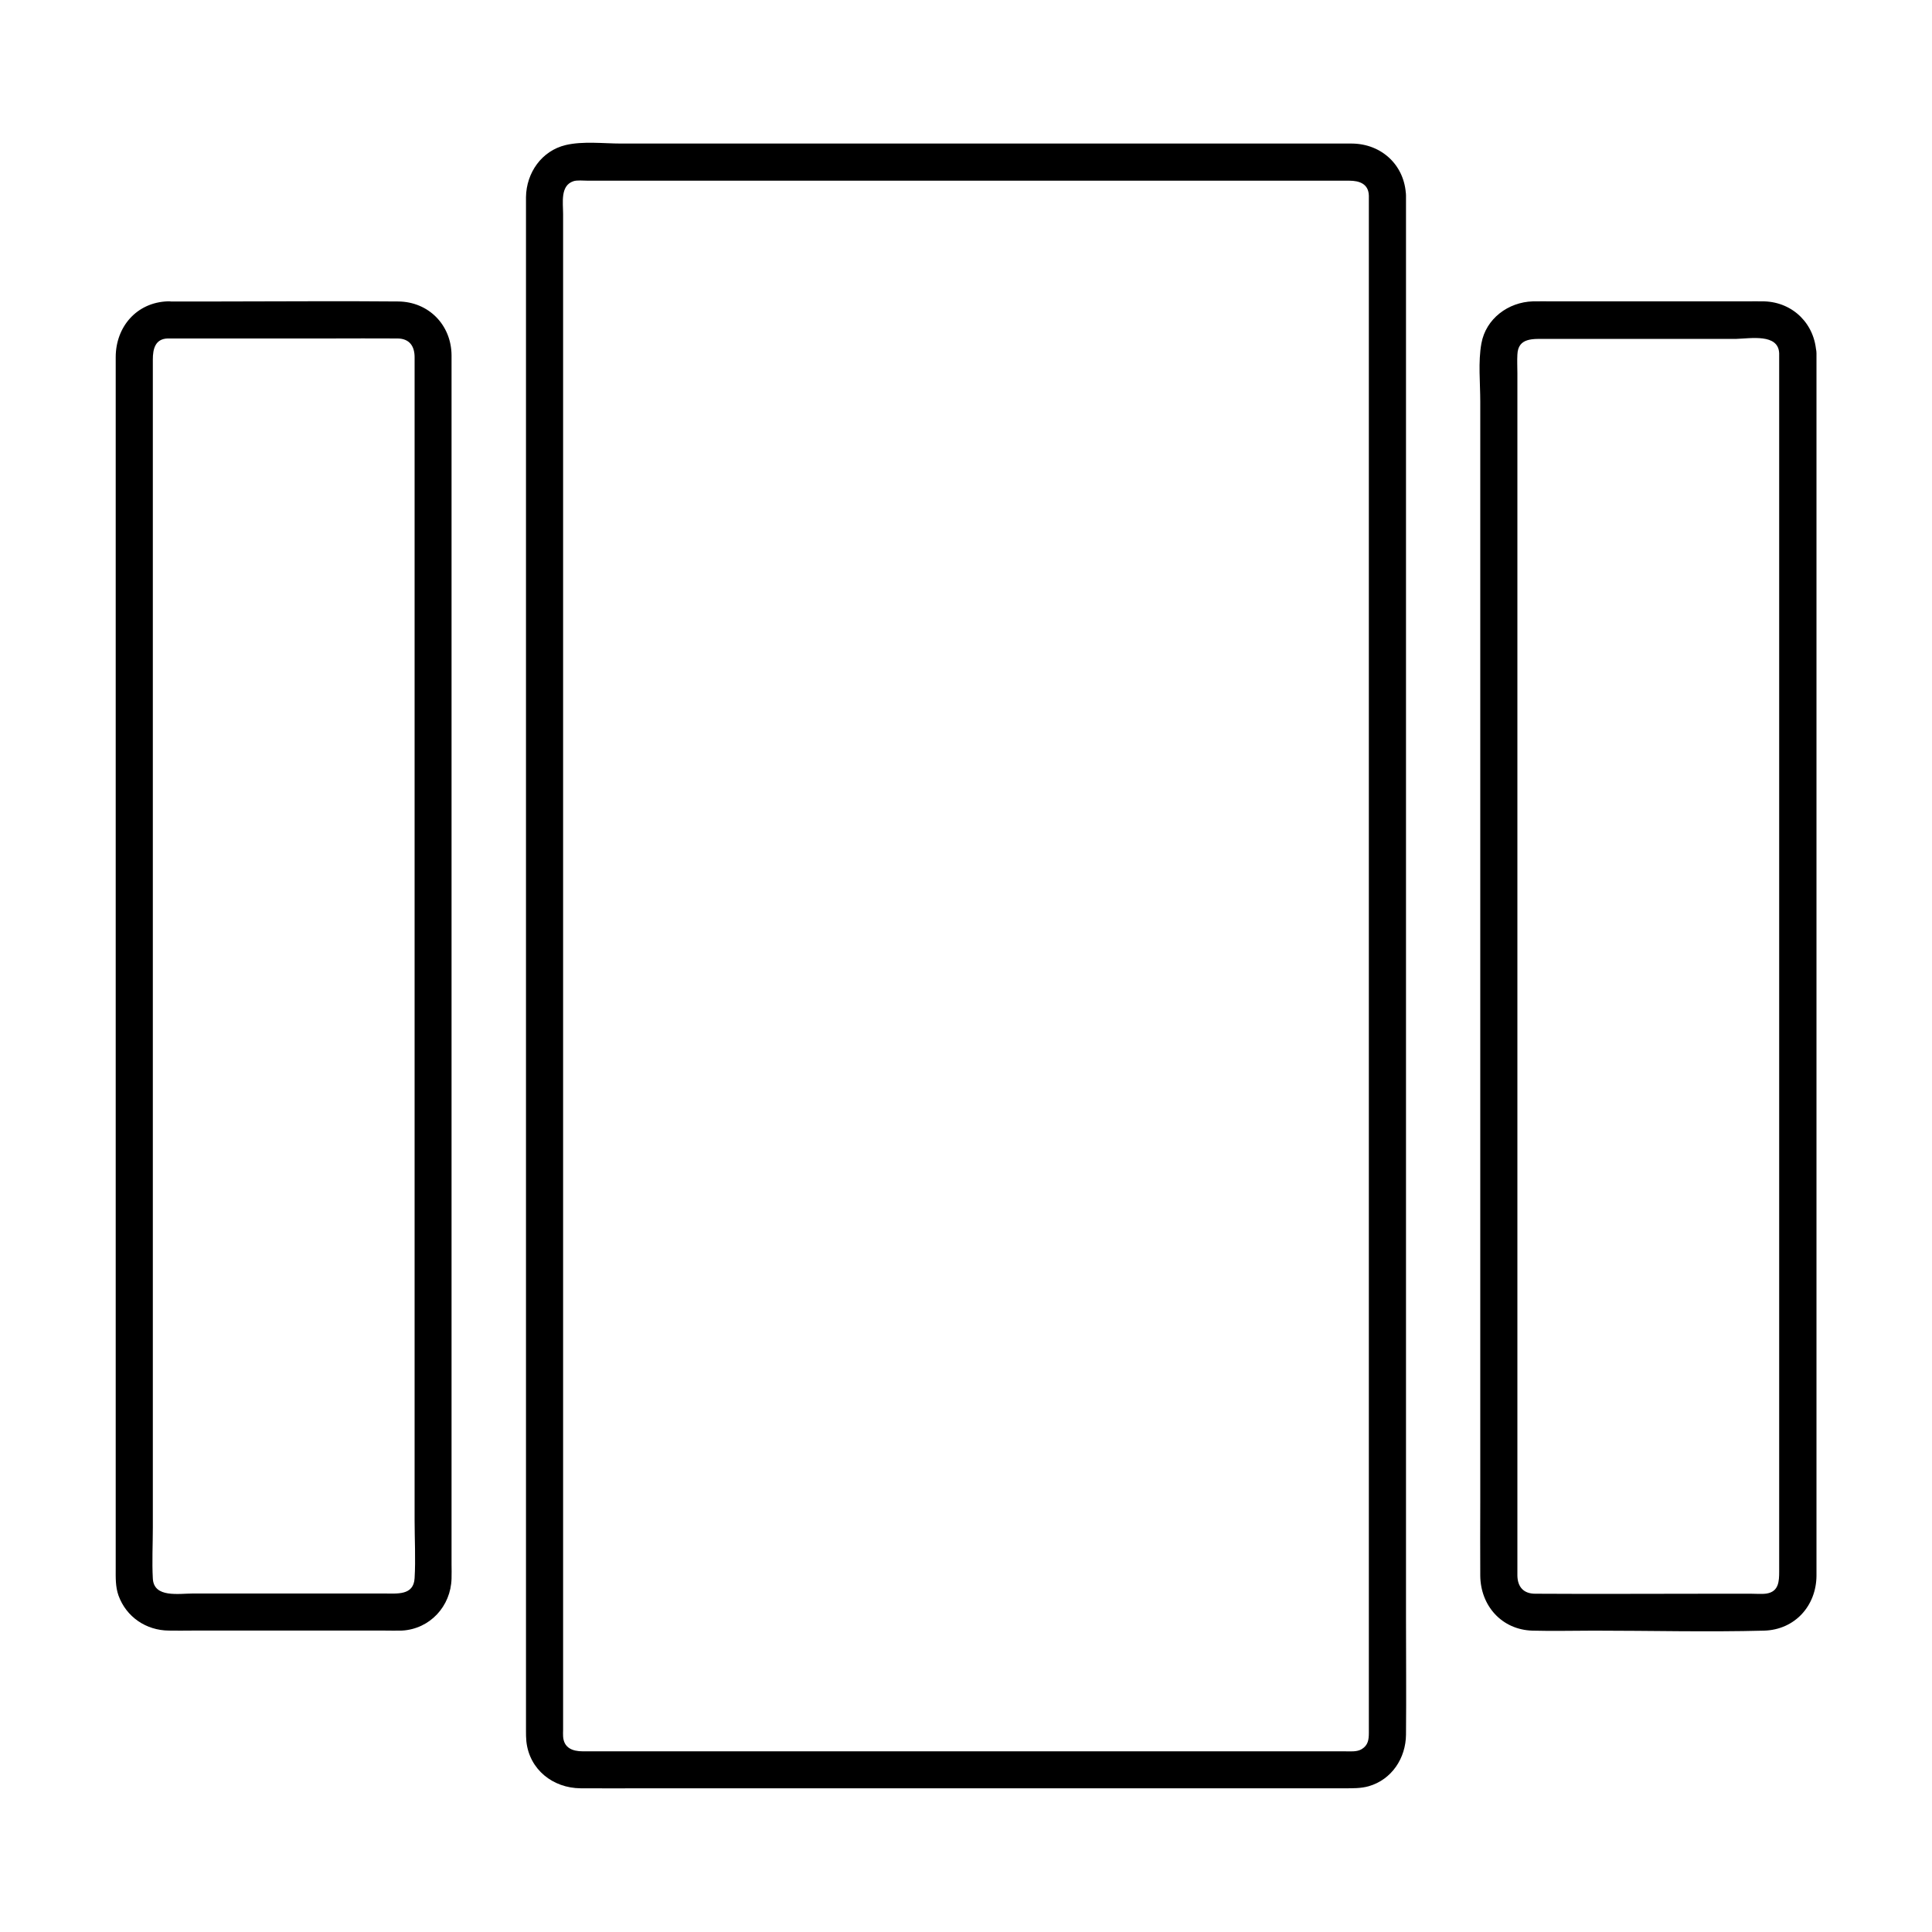
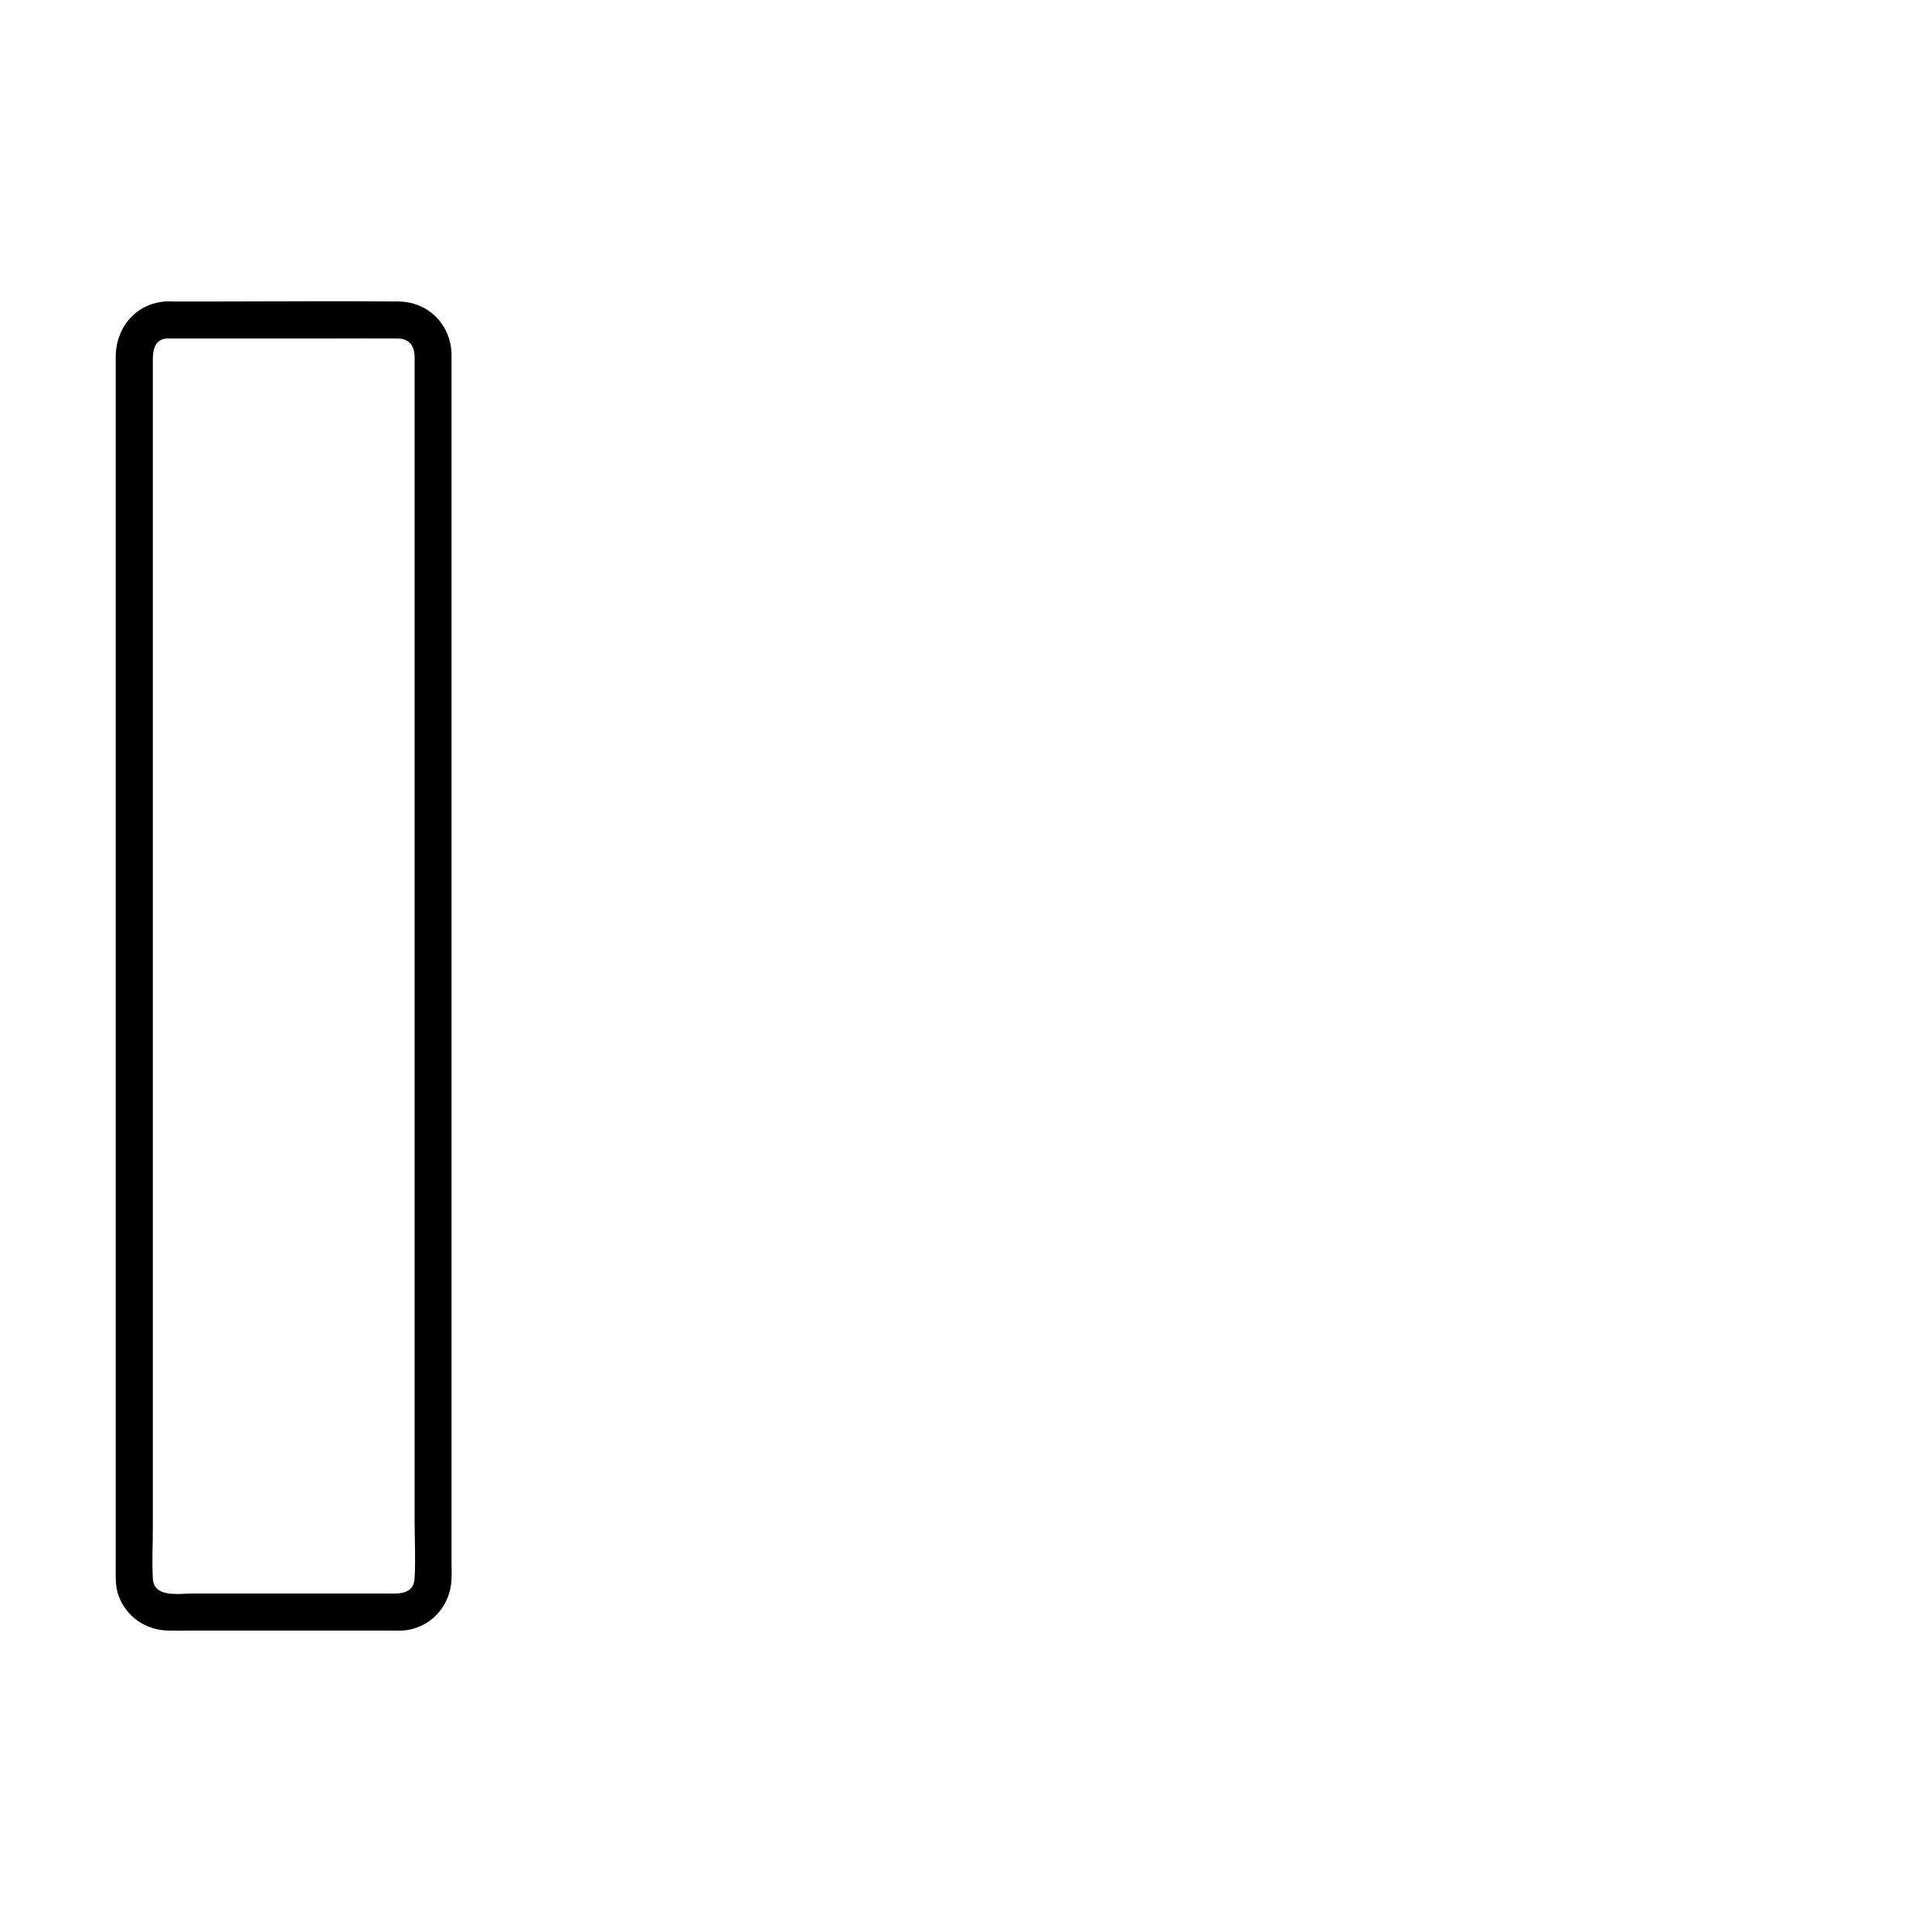
<svg xmlns="http://www.w3.org/2000/svg" fill="#000000" width="800px" height="800px" version="1.1" viewBox="144 144 512 512">
  <g>
    <path d="m188.44 233.7h42.508c6.148 0 12.301-0.051 18.449 0 3.148 0.051 4.477 2.066 4.477 4.969v19.285 38.473 51.117 57.418 56.828 49.398 35.672c0 5.117 0.297 10.281 0 15.352-0.246 4.676-4.625 4.082-8.266 4.082h-24.207-26.125c-3.938 0-10.48 1.23-10.773-3.938-0.246-4.477 0-9.055 0-13.531v-34.539-48.66-56.531-57.316-51.809-39.805-20.91c0-2.801 0.641-5.457 3.938-5.555 6.297-0.246 6.348-10.086 0-9.84-8.266 0.297-13.777 6.789-13.777 14.809v6.938 30.602 47.23 56.48 58.844 54.219 42.605 24.008c0 2.461-0.098 4.871 0.738 7.231 2.066 5.707 7.332 9.25 13.332 9.297 2.066 0.051 4.133 0 6.199 0h51.07c1.523 0 3.051 0.051 4.574 0 7.379-0.441 12.891-6.445 13.086-13.777 0.051-1.277 0-2.559 0-3.836v-25.586-43.691-54.809-59.137-55.988-46.051-29.078-6.004c-0.051-8.07-6.102-14.219-14.168-14.27-15.645-0.148-31.293 0-46.938 0h-14.168c-6.297-0.035-6.297 9.805 0.051 9.805z" />
-     <path d="m615.5 237.64v12.84 33.852 48.512 56.137 57.418 52.301 40.246 21.5c0 2.609-0.098 5.312-3.297 5.856-1.23 0.195-2.856 0.051-4.184 0.051h-9.988c-15.742 0-31.488 0.098-47.184 0-3.102 0-4.676-1.82-4.723-4.82v-6.543-29.422-45.41-55.105-57.711-54.168-43.59-26.668c0-1.625-0.098-3.297 0-4.969 0.195-4.527 4.184-4.133 7.723-4.133h50.184c3.891-0.105 11.27-1.484 11.469 3.828 0.246 6.297 10.086 6.348 9.84 0-0.297-7.676-6.102-13.531-13.777-13.777-1.625-0.051-3.246 0-4.871 0h-25.141-25.879c-1.82 0-3.641-0.051-5.461 0-6.496 0.195-12.449 4.574-13.629 11.168-0.887 4.922-0.297 10.383-0.297 15.352v34.637 49.594 57.516 58.449 52.594 39.113c0 6.394-0.051 12.84 0 19.238 0.051 7.969 5.656 14.367 13.824 14.613 5.41 0.148 10.875 0 16.285 0 15.008 0 30.109 0.395 45.117 0 8.168-0.246 13.824-6.594 13.875-14.562v-6.496-29.914-46.789-56.285-58.891-54.516-43.098-24.699-3.246c-0.047-6.344-9.887-6.344-9.887 0z" />
-     <path d="m506.76 195.82v24.699 63.172 84.969 90.578 79.852 52.891 11.219c0 1.82-0.195 3.297-1.871 4.328-1.277 0.789-3 0.59-4.574 0.59h-58.695-88.66-54.516c-2.707 0-5.019-0.887-5.215-3.938-0.051-0.59 0-1.18 0-1.77v-12.742-55.301-81.328-90.727-83.934-60.91-16.727c0-3.051-0.789-7.527 2.707-8.707 0.984-0.344 2.707-0.148 3.887-0.148h8.562 30.602 87.281 68.684 6.641c2.66 0 5.07 0.836 5.168 3.934 0.246 6.297 10.086 6.348 9.84 0-0.297-8.02-6.445-13.727-14.367-13.777h-5.902-27.109-86.348-74.242c-4.676 0-10.086-0.688-14.711 0.395-6.394 1.523-10.43 7.379-10.527 13.777v3.297 41.871 74.34 90.133 89.496 70.996 36.262c0 0.984 0 1.918 0.098 2.856 0.789 7.477 7.035 12.398 14.367 12.449 5.805 0.051 11.66 0 17.465 0h79.754 83 22.141c2.215 0 4.379 0.051 6.496-0.543 6.148-1.77 9.84-7.477 9.891-13.676 0.098-10.43 0-20.859 0-31.293v-67.945-88.312-90.824-77.293-46.051-6.199c-0.004-6.301-9.844-6.301-9.844 0.043z" />
  </g>
</svg>